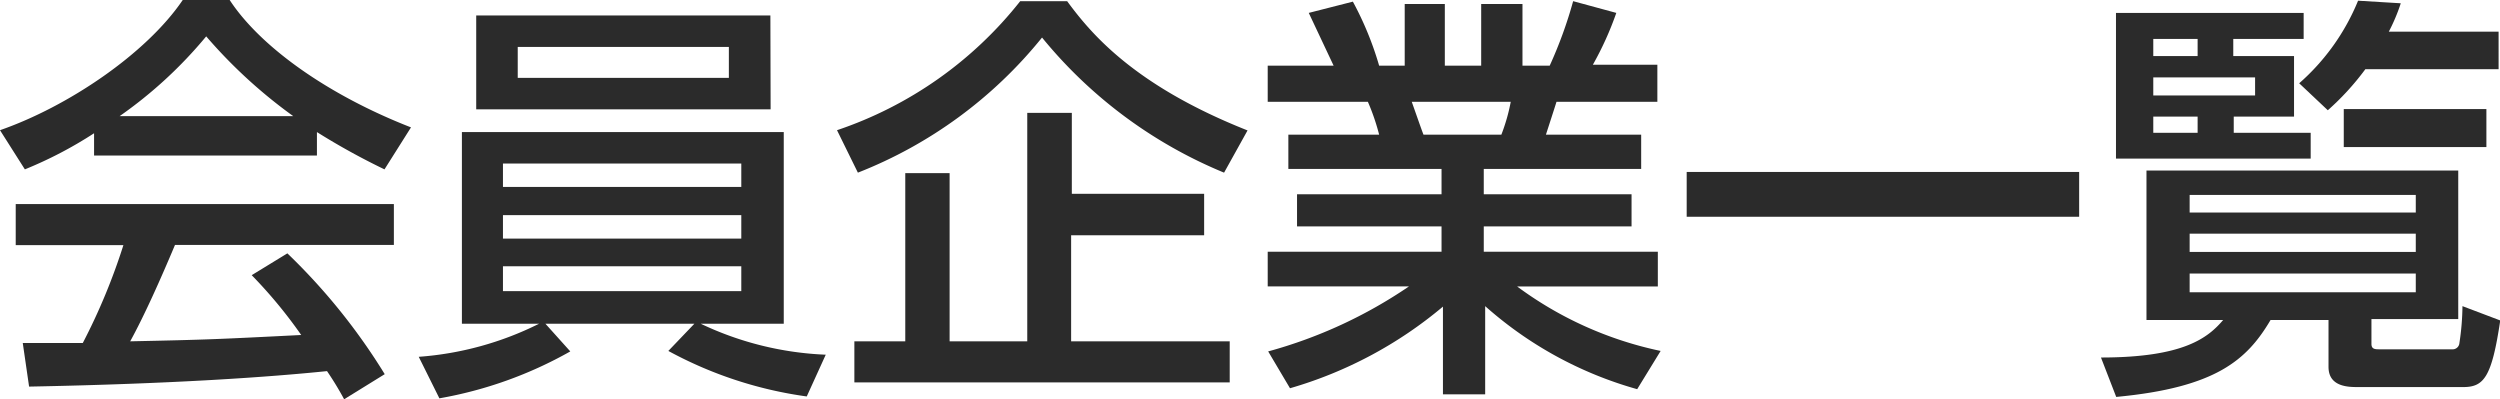
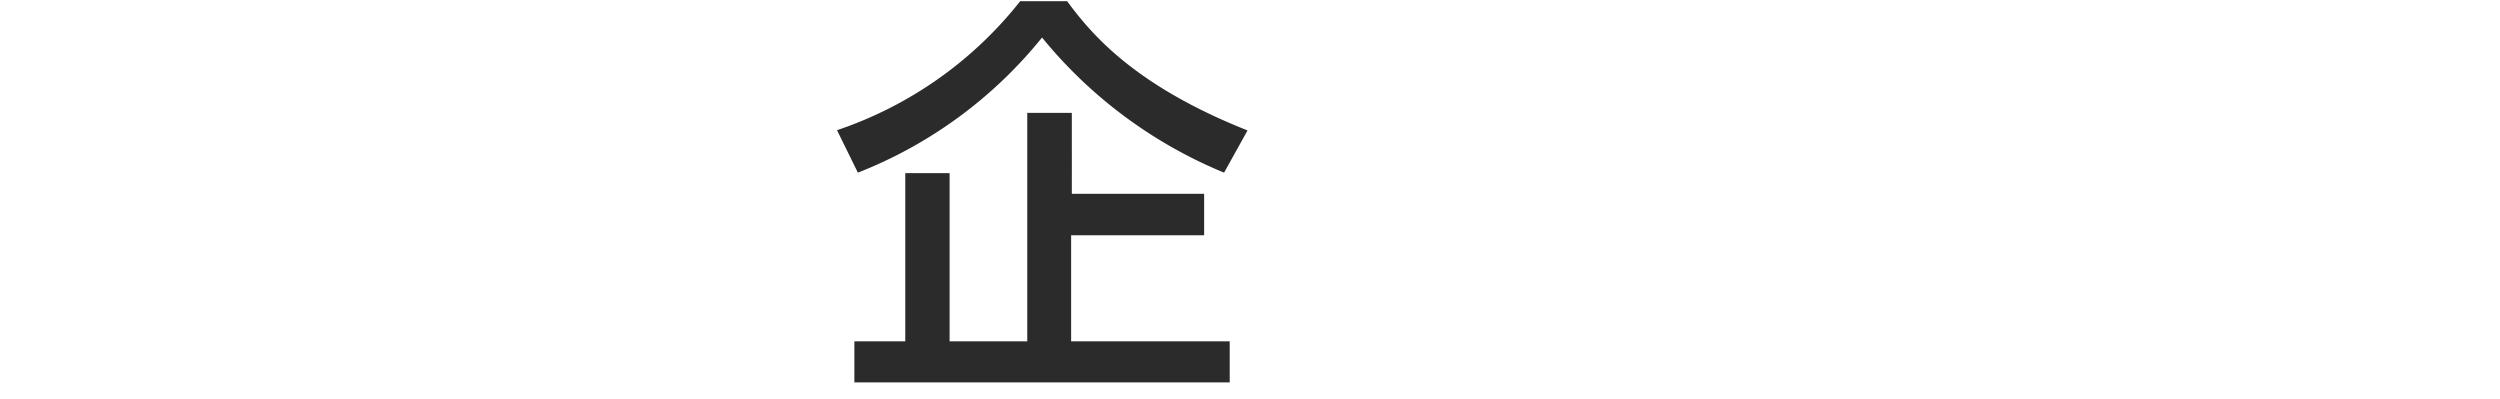
<svg xmlns="http://www.w3.org/2000/svg" viewBox="0 0 106.57 17.02">
  <defs>
    <style>.a{fill:#2b2b2b;}</style>
  </defs>
-   <path class="a" d="M4.22,6.13A17.44,17.44,0,0,1,1.27,7.67L.21,6C3.09,5,6.44,2.75,8,.45H10c1.31,2,4.19,4.05,7.73,5.43L16.6,7.67a29.62,29.62,0,0,1-2.88-1.59v1H4.22ZM14.88,17.47a13.39,13.39,0,0,0-.73-1.2c-2.45.25-6.46.54-12.7.66l-.27-1.86H3.74a26.13,26.13,0,0,0,1.73-4.17H.88V9.15H17v1.74H7.67c-.61,1.45-1.3,3-1.91,4.11,3.34-.07,3.72-.09,7.29-.27a20.13,20.13,0,0,0-2.11-2.55l1.52-.93a26,26,0,0,1,4.15,5.15ZM12.71,5.4A21.33,21.33,0,0,1,9,2,18.67,18.67,0,0,1,5.31,5.4Z" transform="translate(-0.21 -0.45)" />
-   <path class="a" d="M18.06,15.66a13.68,13.68,0,0,0,5.13-1.41H19.9V6.08H33.62v8.17H30.08a13.66,13.66,0,0,0,5.33,1.32l-.81,1.78a17.24,17.24,0,0,1-5.9-1.94l1.11-1.16H23.46l1.06,1.18a17.43,17.43,0,0,1-5.58,2Zm15-10.55H20.51v-4H33.05ZM21.65,8.42H31.81v-1H21.65Zm0,2.2H31.81v-1H21.65Zm0,2.24H31.81V11.8H21.65ZM31.28,2.45h-9V3.77h9Z" transform="translate(-0.21 -0.45)" />
  <path class="a" d="M52.39,7.81a19.69,19.69,0,0,1-7.76-5.76,19,19,0,0,1-7.85,5.76L35.89,6A16.76,16.76,0,0,0,43.7.5h2c1,1.36,2.84,3.59,7.69,5.51Zm-.85.9v1.77H45.87V15h6.76v1.75h-16V15h2.17V7.83h1.89V15H44V5.26h1.9V8.71Z" transform="translate(-0.21 -0.45)" />
-   <path class="a" d="M54.27,15.43a20,20,0,0,0,6-2.77H54.25V11.18h7.41V10.1H55.5V8.73h6.16V7.65H55.13V6.19H59a9.35,9.35,0,0,0-.48-1.4H54.25V3.25h2.81L56,1,57.88.52A13.73,13.73,0,0,1,59,3.25h1.09V.62H61.8V3.25h1.55V.62h1.76V3.25h1.16a18.39,18.39,0,0,0,1-2.75L69.11,1a13.63,13.63,0,0,1-1,2.21h2.75V4.79H66.56c-.06.2-.38,1.18-.45,1.4h4.06V7.65H63.46V8.73h6.3V10.1h-6.3v1.08h7.42v1.48h-6A15.67,15.67,0,0,0,71,15.41l-1,1.63a16.41,16.41,0,0,1-6.48-3.54v3.76h-1.8V13.52A17.81,17.81,0,0,1,55.2,17ZM60.39,4.79c.08.22.42,1.2.5,1.4h3.32a7.9,7.9,0,0,0,.4-1.4Z" transform="translate(-0.21 -0.45)" />
-   <path class="a" d="M72.11,7.78H88.84V9.69H72.11Z" transform="translate(-0.21 -0.45)" />
-   <path class="a" d="M105,7.72v6.33H101.3v1.06c0,.2.12.23.3.23h3.13a.29.29,0,0,0,.32-.27,11,11,0,0,0,.13-1.57l1.61.61c-.36,2.43-.7,2.84-1.58,2.84h-4.48c-.4,0-1.26,0-1.26-.86v-2H97c-1,1.69-2.31,2.88-6.58,3.28l-.65-1.68c3.53,0,4.56-.84,5.21-1.6H91.71V7.72ZM90.41,1h8V2.11h-3v.73H98V5.42H95.43v.69h3.28v1.1h-8.3ZM92,2.11v.73h1.89V2.11Zm0,1.64v.77h4.34V3.75Zm0,1.67v.69h1.89V5.42Zm1.55,3.34v.75h9.64V8.76Zm0,1.65v.78h9.64v-.78Zm0,1.7v.8h9.64v-.8Zm9-11.52a7.73,7.73,0,0,1-.51,1.21h4.68V3.4h-5.68a11.29,11.29,0,0,1-1.6,1.75L98.22,4A9.42,9.42,0,0,0,100.73.48ZM106.2,5.1V6.72h-6.08V5.1Z" transform="translate(-0.21 -0.45)" />
</svg>